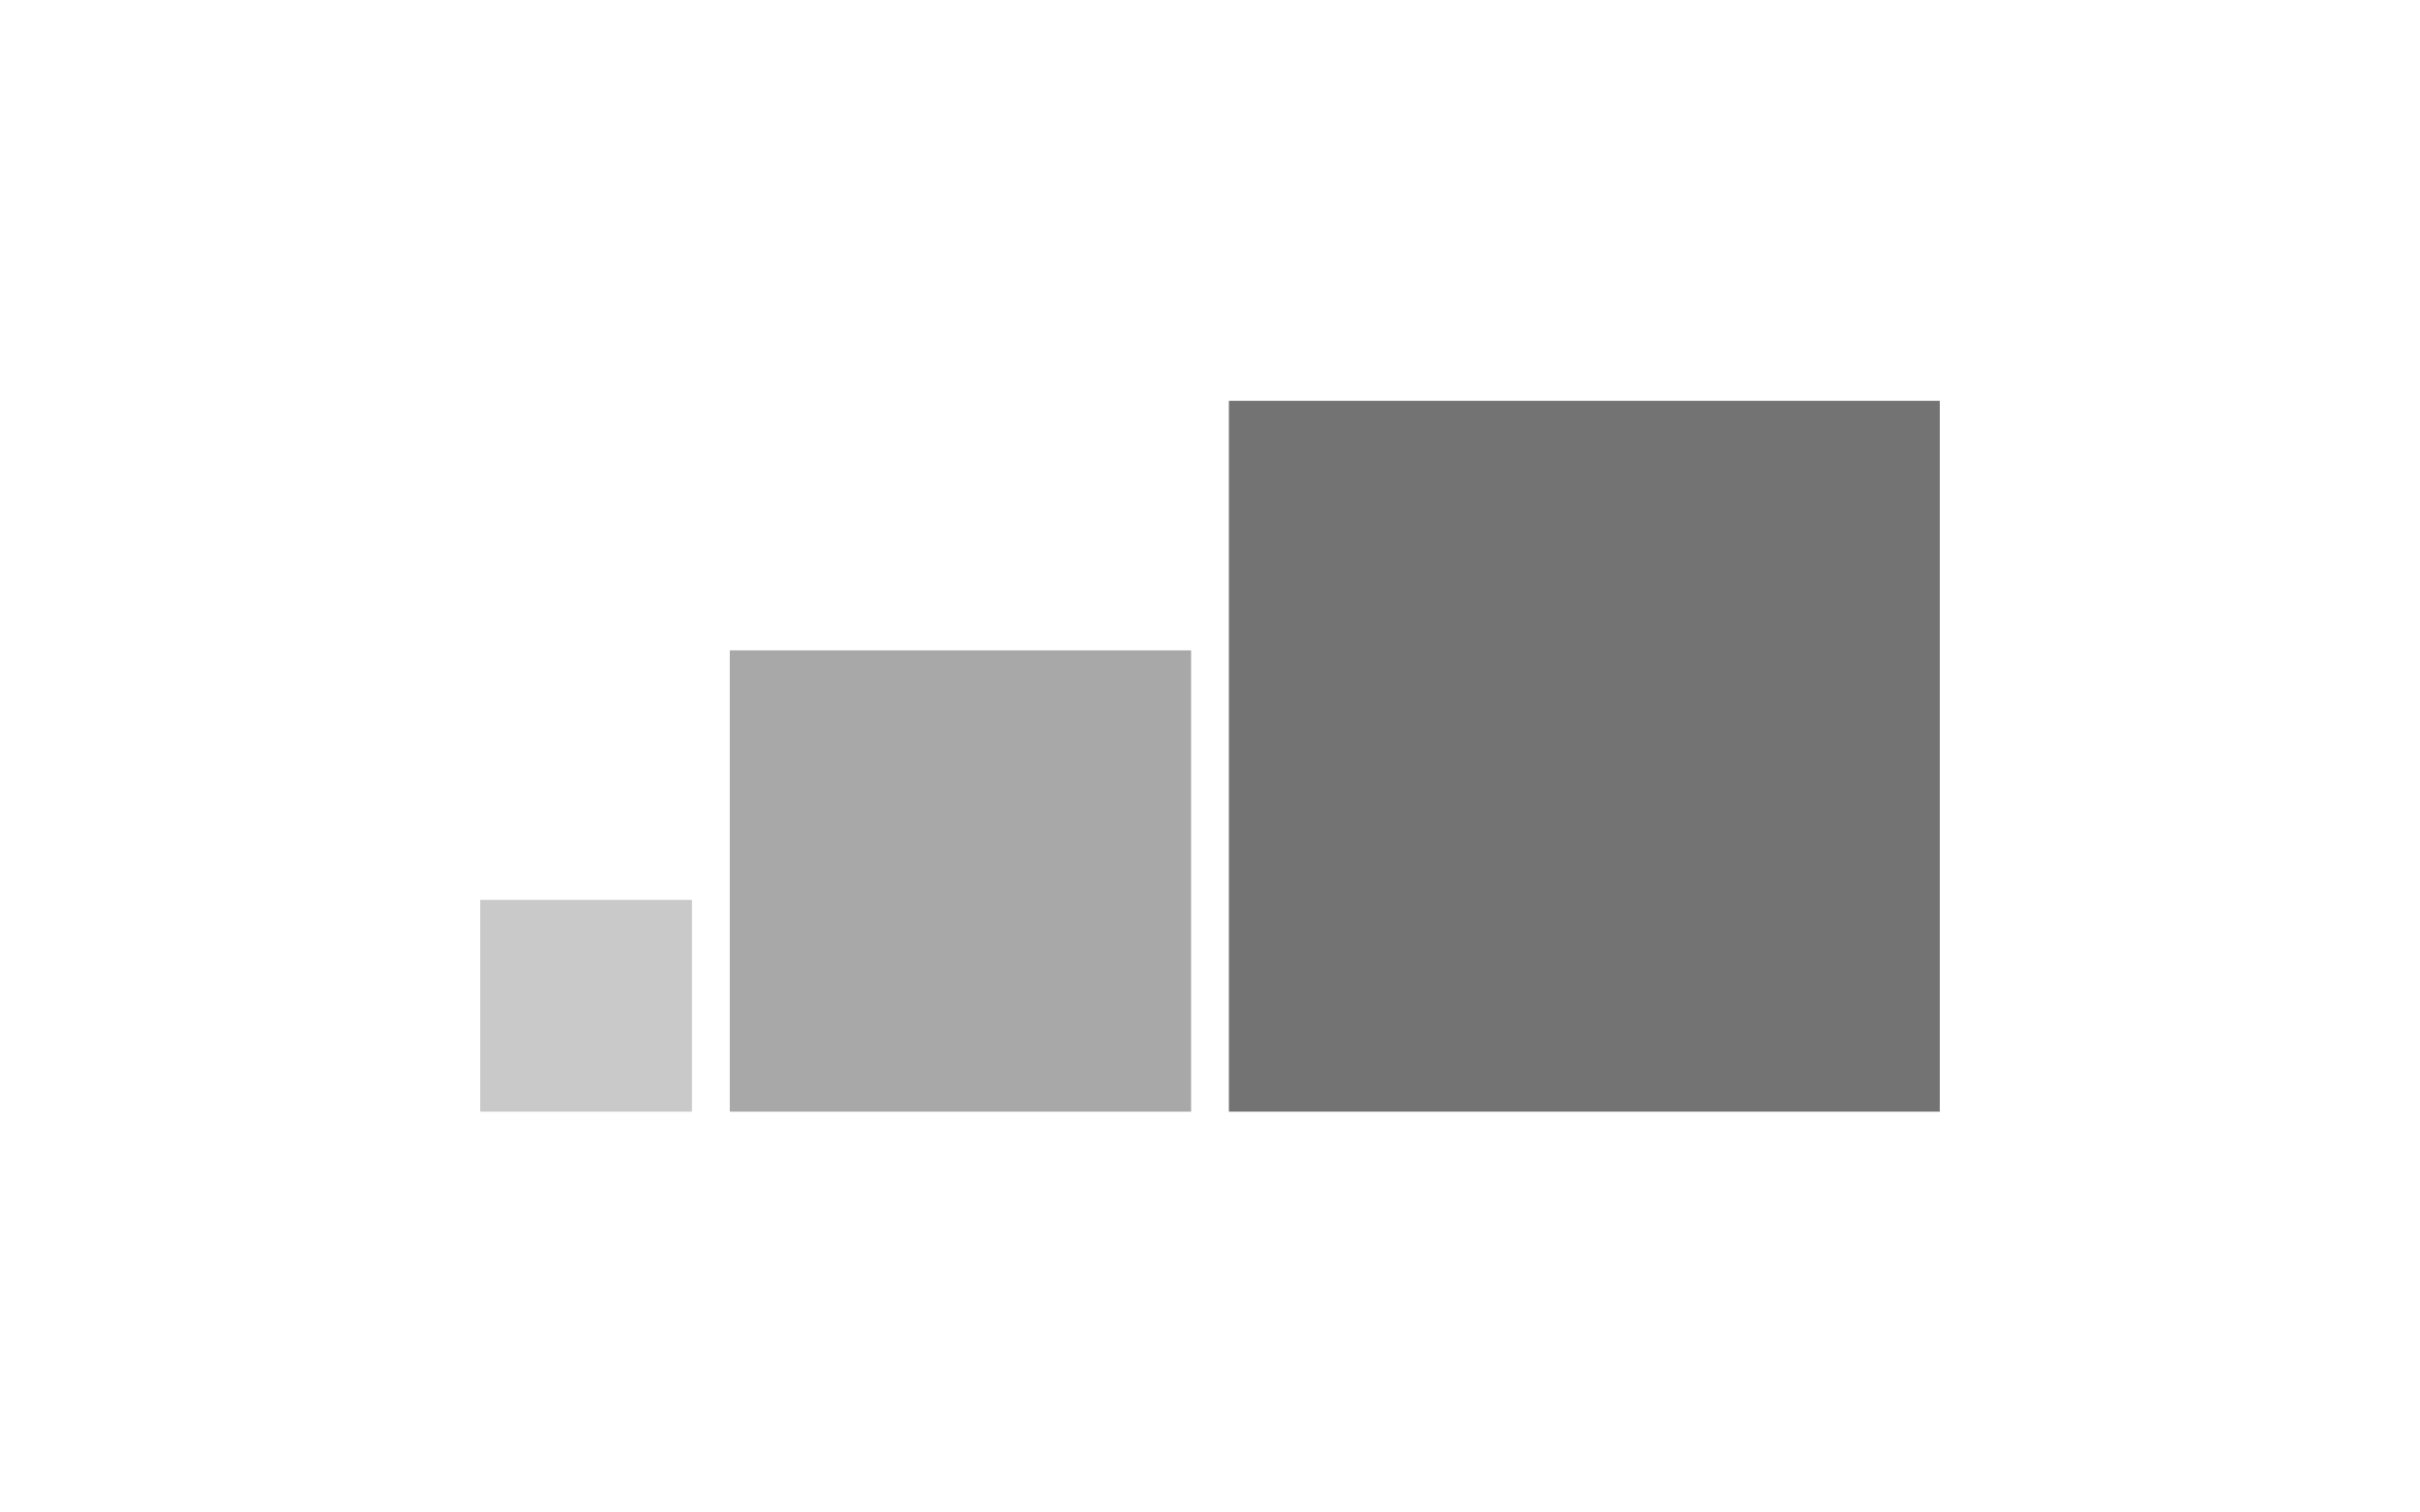
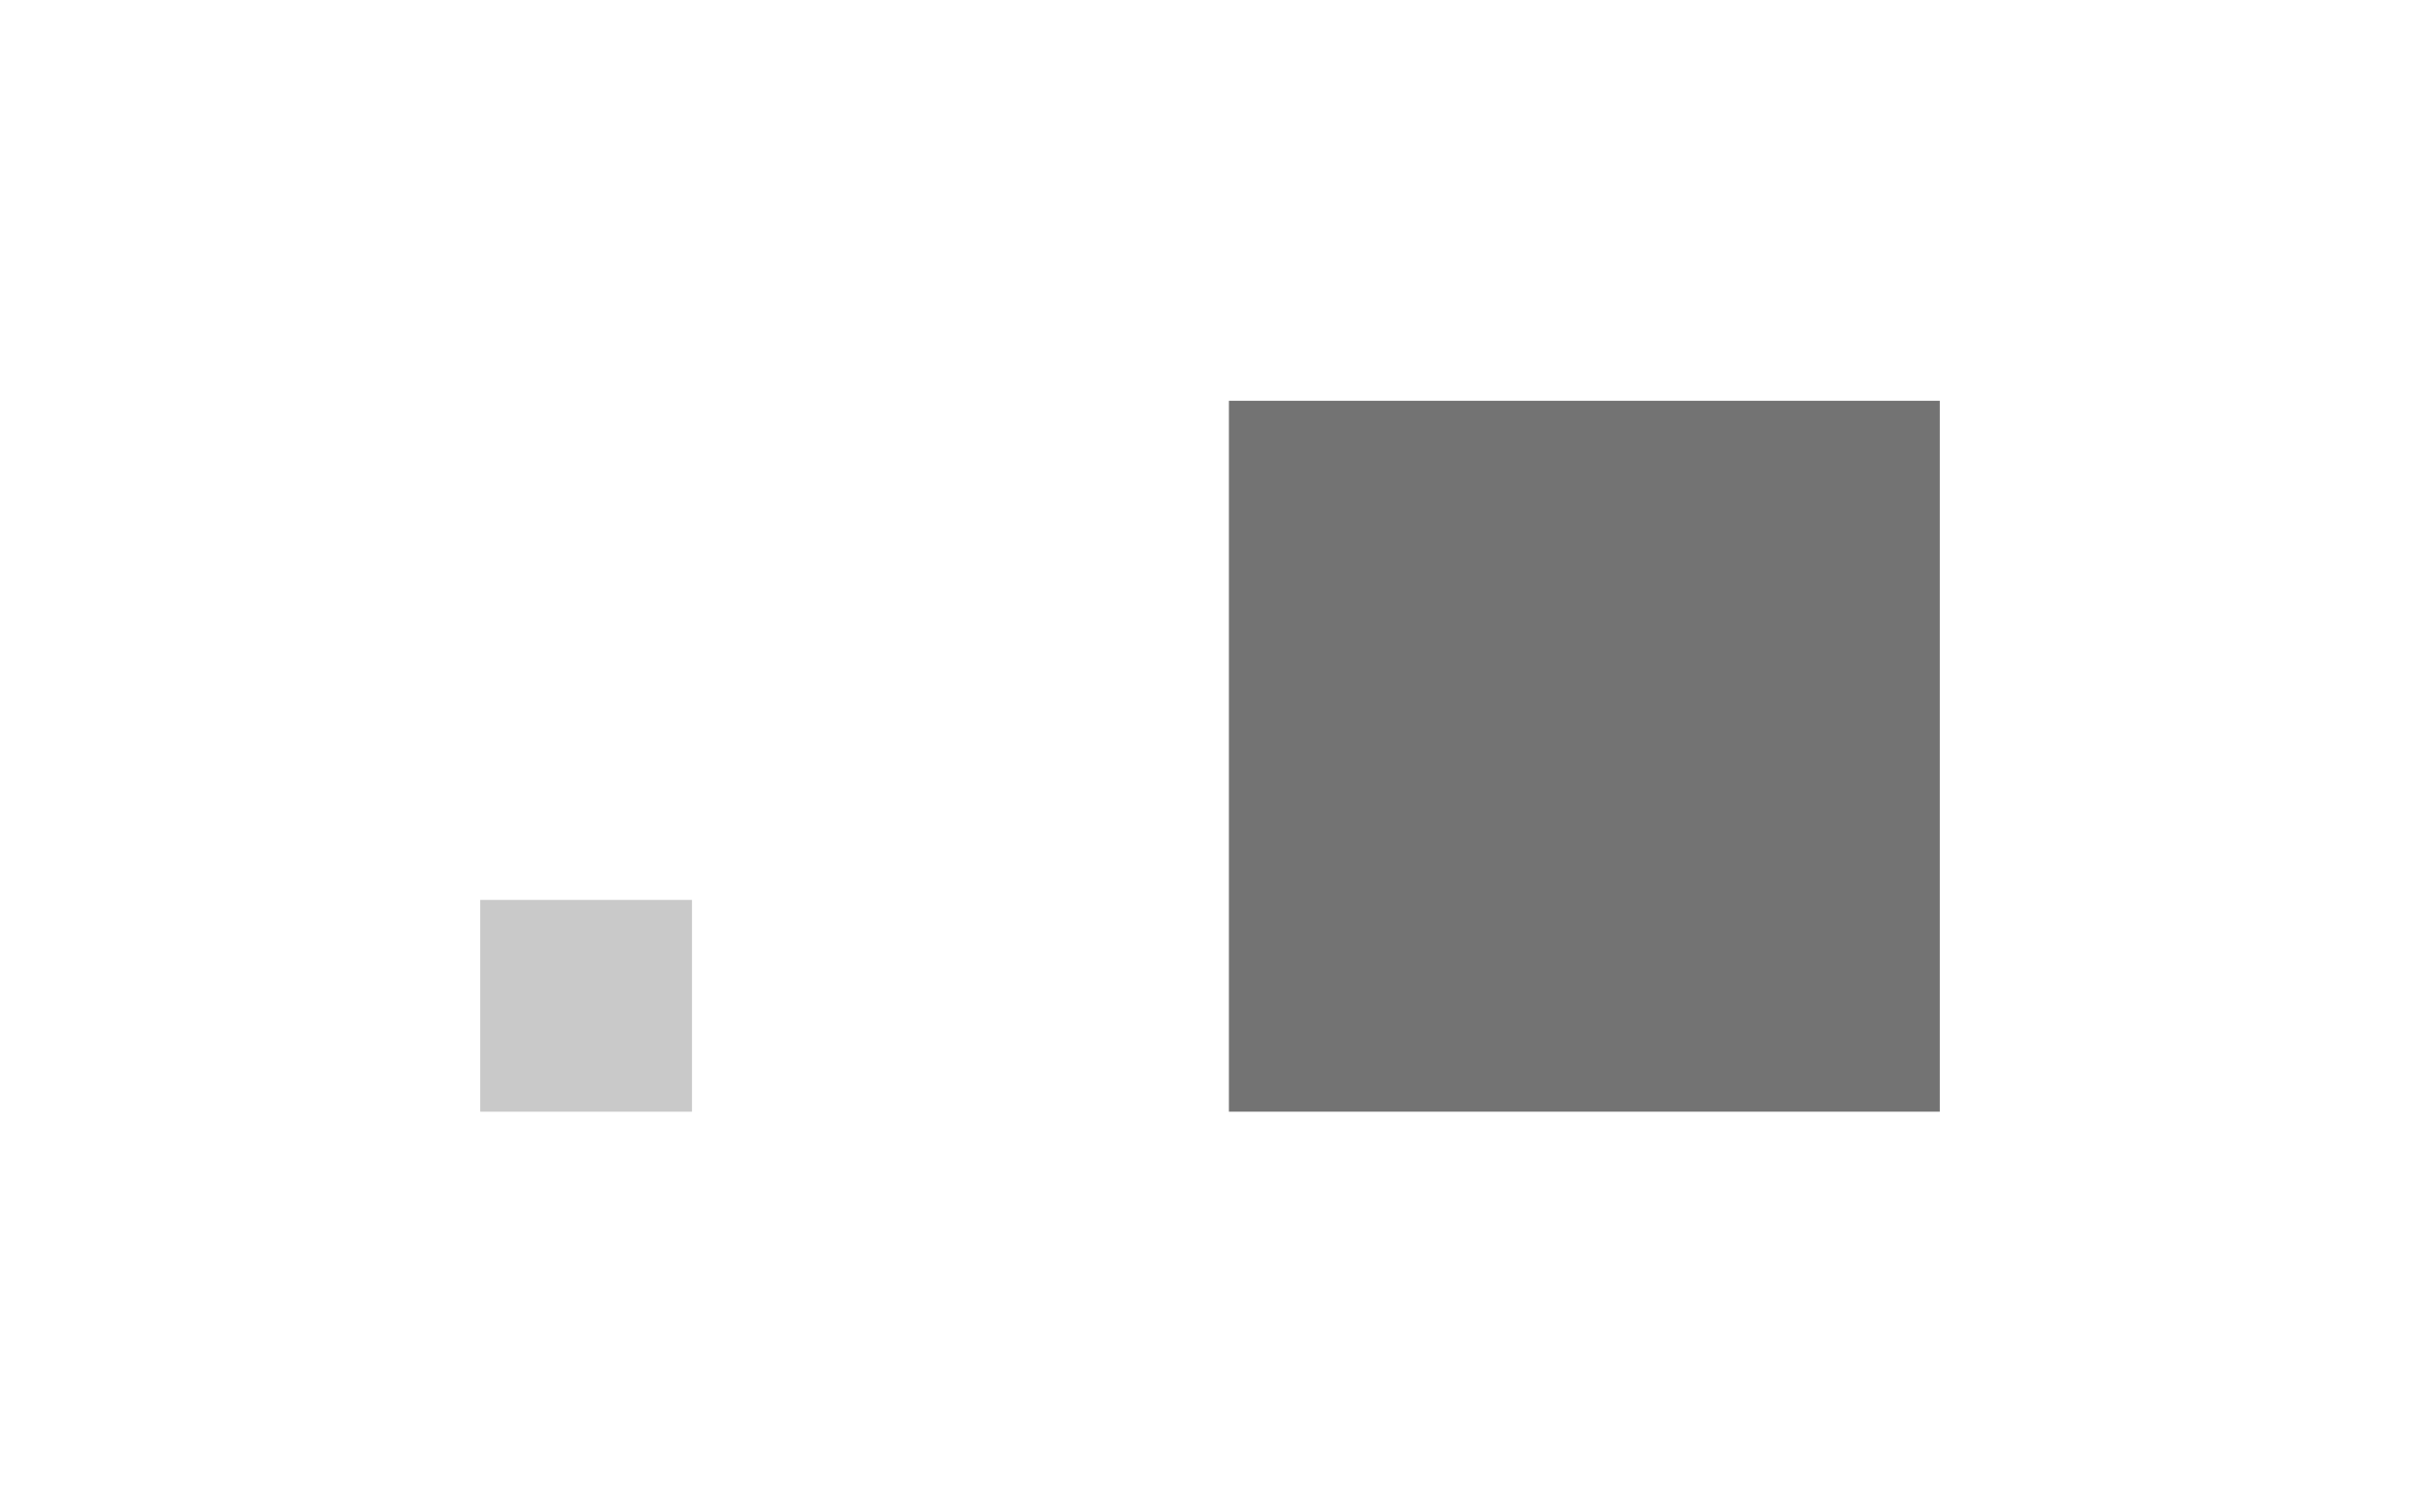
<svg xmlns="http://www.w3.org/2000/svg" version="1.1" id="Layer_1" x="0px" y="0px" viewBox="0 0 640 400" style="enable-background:new 0 0 640 400;" xml:space="preserve">
  <style type="text/css">
	.st0{fill:#A8A8A8;}
	.st1{fill:#737373;}
	.st2{fill:#C9C9C9;}
</style>
-   <rect x="193" y="172" class="st0" width="122" height="122" />
  <rect x="325" y="106" class="st1" width="188" height="188" />
  <rect x="127" y="238" class="st2" width="56" height="56" />
</svg>